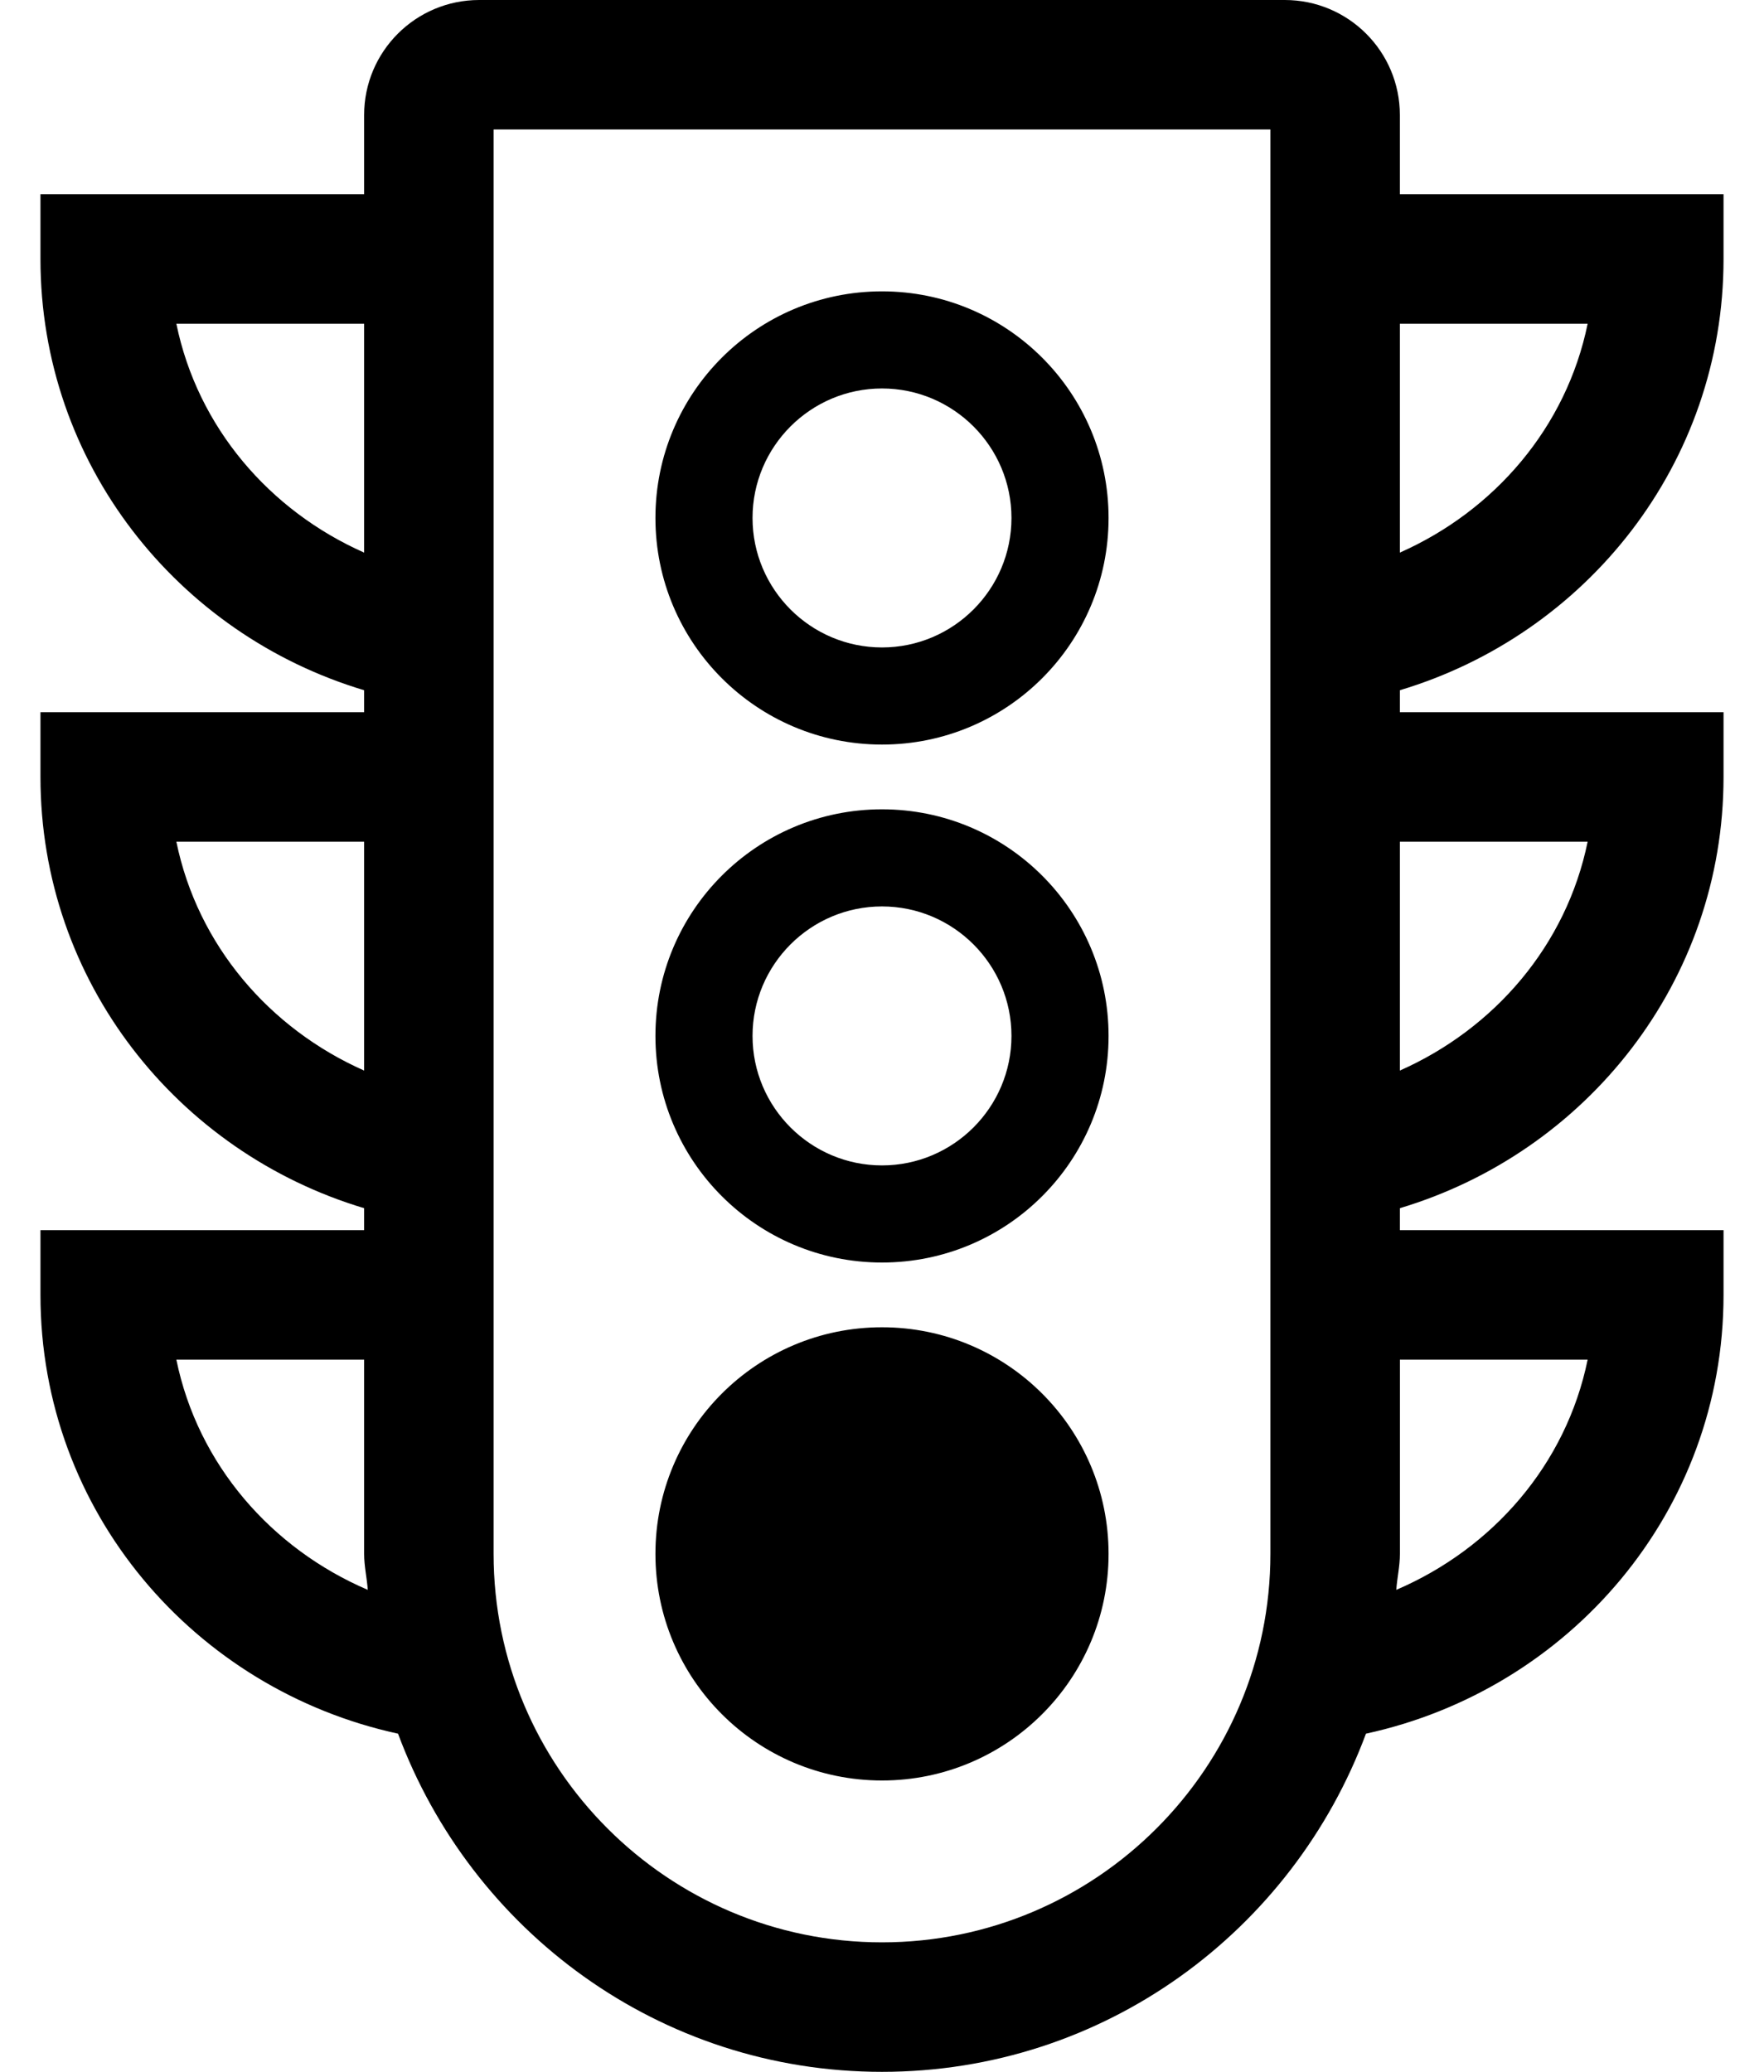
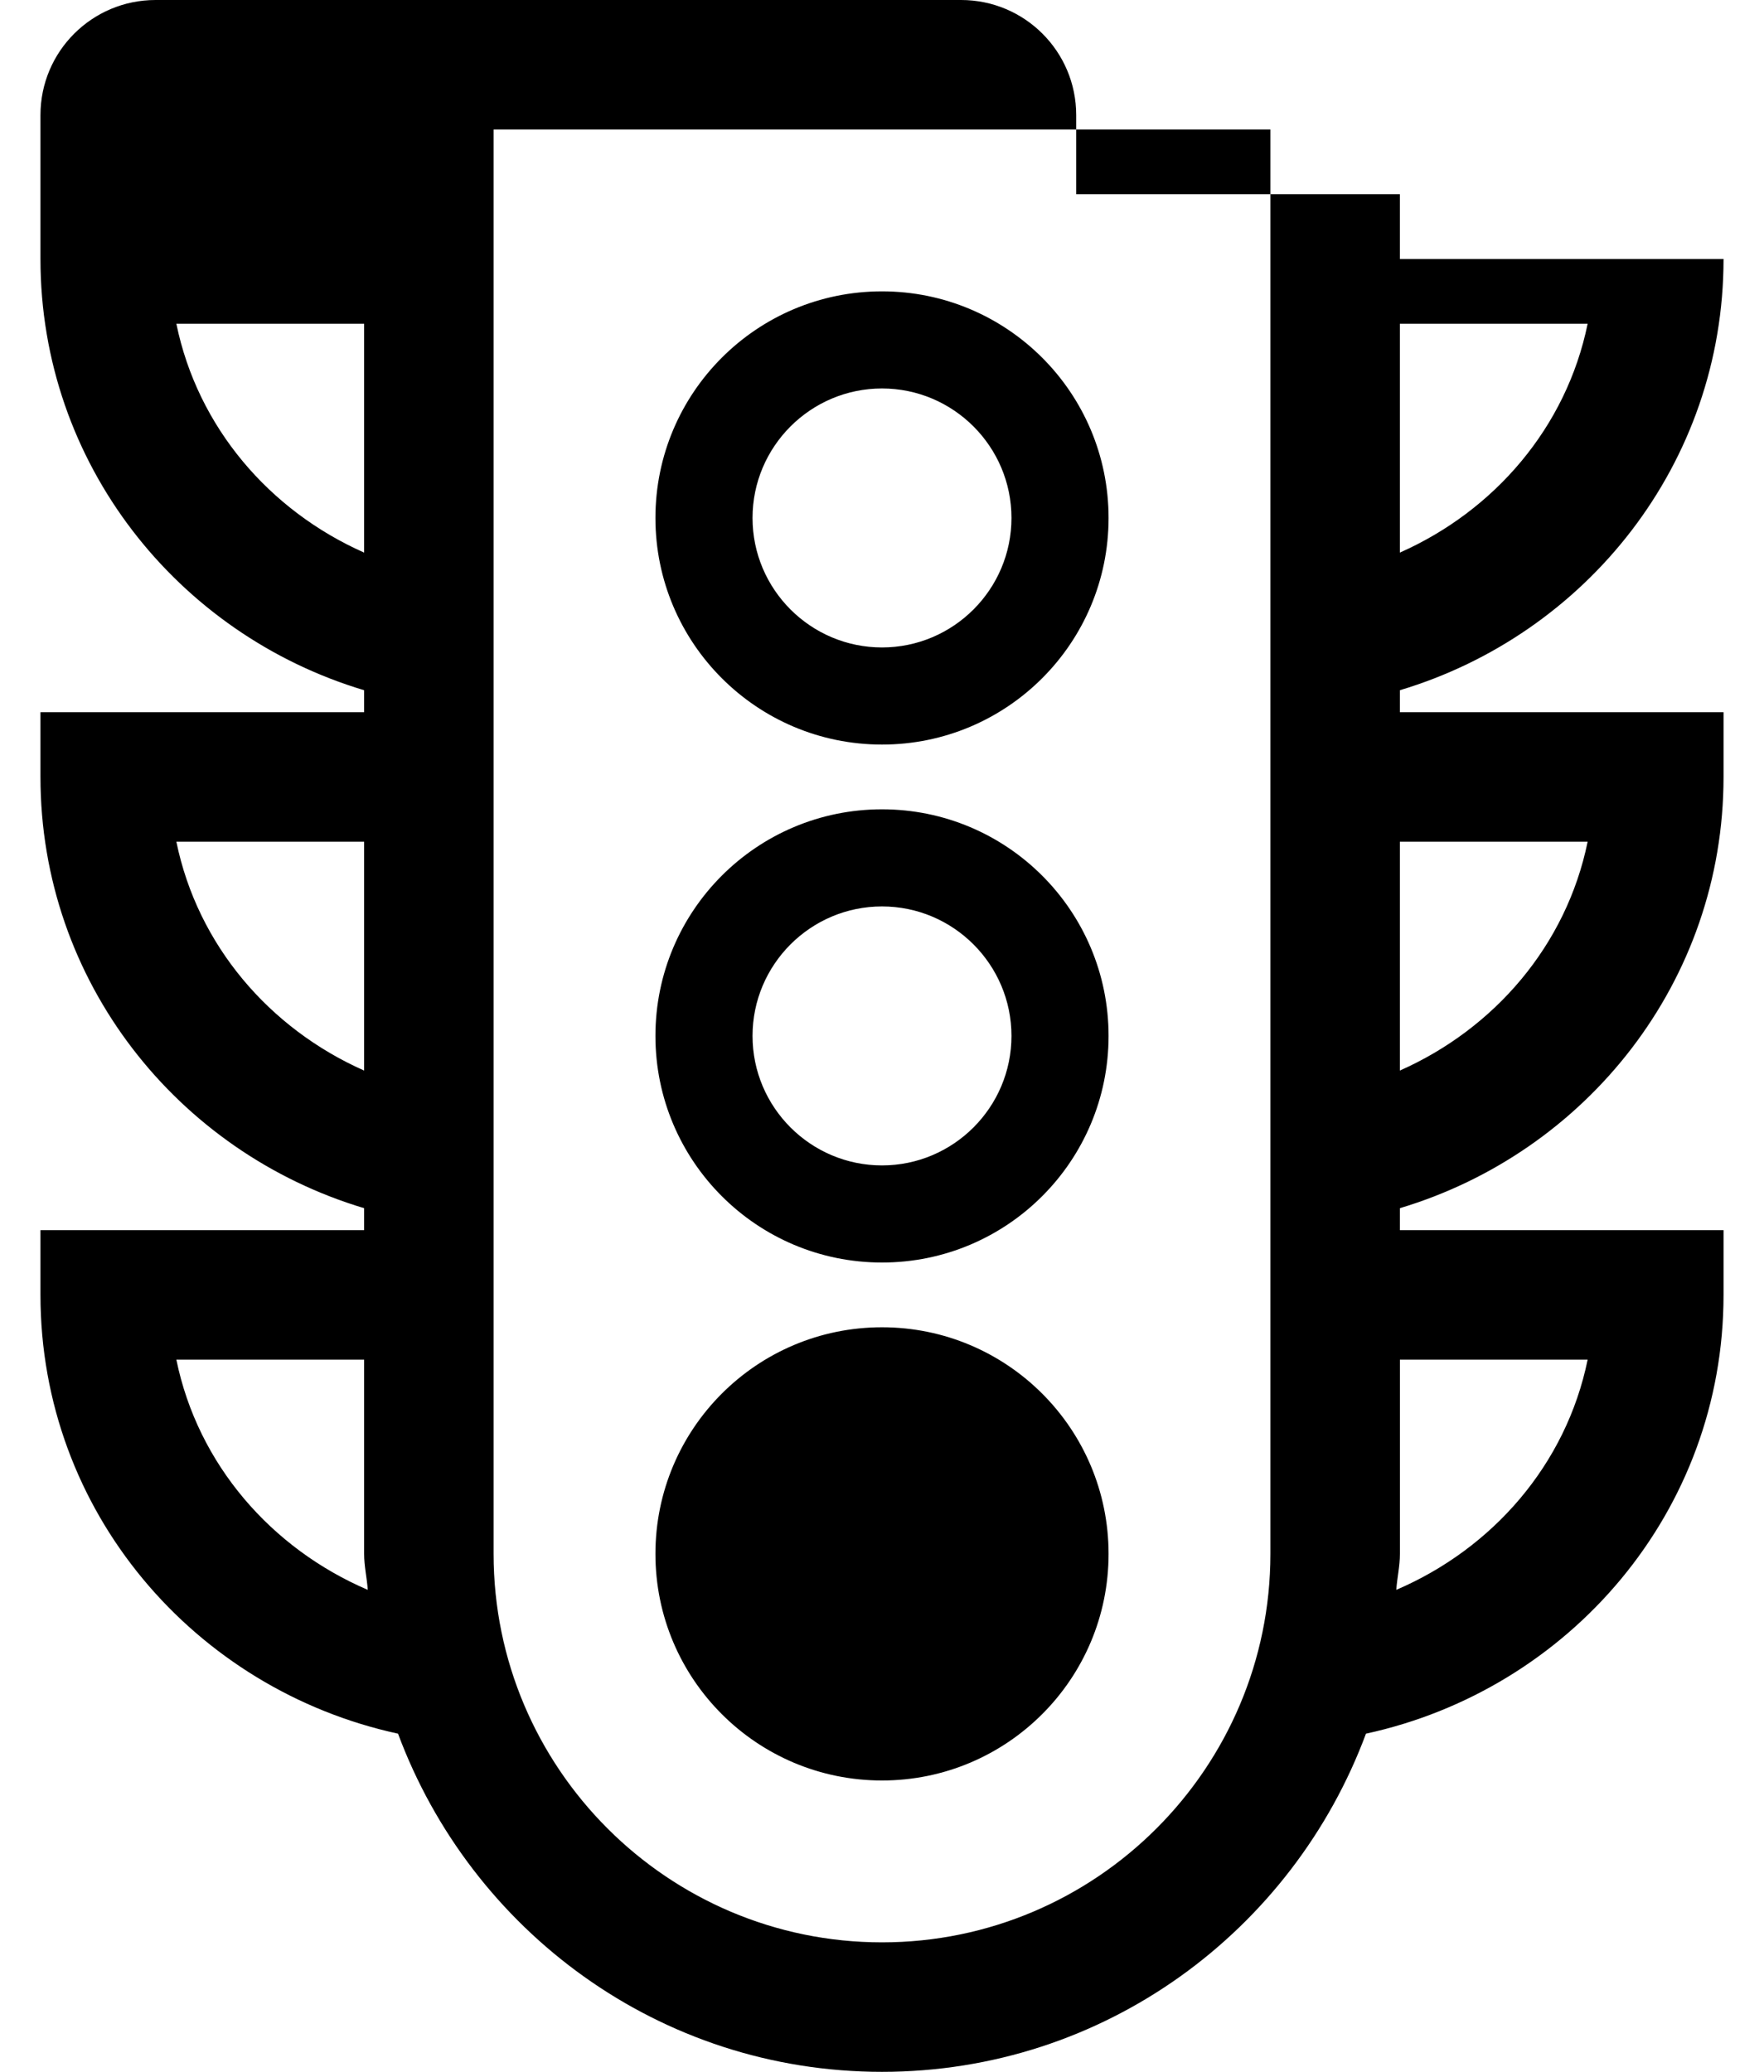
<svg xmlns="http://www.w3.org/2000/svg" version="1.1" viewBox="-10 0 436 512">
-   <path fill="currentColor" d="M416 64c0 50.55 -33.89 92.769 -80 106.57v5.43h80v16c0 50.55 -33.89 92.769 -80 106.57v5.43h80v16c0 53.54 -38.07 97.51 -88.38 108.43c-18.11 48.7 -64.62 83.57 -119.62 83.57s-101.51 -34.87 -119.62 -83.57 c-50.31 -10.92 -88.38 -54.89 -88.38 -108.43v-16h80v-5.43c-46.11 -13.801 -80 -56.02 -80 -106.57v-16h80v-5.43c-46.11 -13.801 -80 -56.02 -80 -106.57v-16h80v-19.56c0 -15.71 12.73 -28.44 28.45 -28.44h199.1 c15.72 0 28.45 12.73 28.45 28.44v19.56h80v16zM336 80v56.56c23.36 -10.35 41.17 -30.939 46.41 -56.56h-46.41zM33.59 80c5.25 25.62 23.05 46.21 46.41 56.56v-56.56h-46.41zM33.59 208 c5.25 25.62 23.05 46.21 46.41 56.56v-56.56h-46.41zM33.59 336c5.311 25.94 23.52 46.69 47.31 56.89c-0.21 -2.989 -0.9 -5.85 -0.9 -8.89v-48h-46.41zM304 384v-352h-192v352c0 52.93 43.06 96 96 96 s96 -43.07 96 -96zM382.41 336h-46.4v48c0 3.05 -0.689 5.9 -0.899 8.89c23.79 -10.199 41.989 -30.949 47.3 -56.89zM382.41 208h-46.41v56.56c23.36 -10.35 41.17 -30.939 46.41 -56.56zM208 184 c-30.93 0 -56 -25.07 -56 -56s25.07 -56 56 -56s56 25.07 56 56s-25.07 56 -56 56zM208 96c-17.64 0 -32 14.36 -32 32s14.36 32 32 32s32 -14.36 32 -32s-14.36 -32 -32 -32zM208 312c-30.93 0 -56 -25.07 -56 -56s25.07 -56 56 -56 s56 25.07 56 56s-25.07 56 -56 56zM208 224c-17.64 0 -32 14.36 -32 32s14.36 32 32 32s32 -14.36 32 -32s-14.36 -32 -32 -32zM208 440c-30.93 0 -56 -25.07 -56 -56s25.07 -56 56 -56s56 25.07 56 56s-25.07 56 -56 56z" />
+   <path fill="currentColor" d="M416 64c0 50.55 -33.89 92.769 -80 106.57v5.43h80v16c0 50.55 -33.89 92.769 -80 106.57v5.43h80v16c0 53.54 -38.07 97.51 -88.38 108.43c-18.11 48.7 -64.62 83.57 -119.62 83.57s-101.51 -34.87 -119.62 -83.57 c-50.31 -10.92 -88.38 -54.89 -88.38 -108.43v-16h80v-5.43c-46.11 -13.801 -80 -56.02 -80 -106.57v-16h80v-5.43c-46.11 -13.801 -80 -56.02 -80 -106.57v-16v-19.56c0 -15.71 12.73 -28.44 28.45 -28.44h199.1 c15.72 0 28.45 12.73 28.45 28.44v19.56h80v16zM336 80v56.56c23.36 -10.35 41.17 -30.939 46.41 -56.56h-46.41zM33.59 80c5.25 25.62 23.05 46.21 46.41 56.56v-56.56h-46.41zM33.59 208 c5.25 25.62 23.05 46.21 46.41 56.56v-56.56h-46.41zM33.59 336c5.311 25.94 23.52 46.69 47.31 56.89c-0.21 -2.989 -0.9 -5.85 -0.9 -8.89v-48h-46.41zM304 384v-352h-192v352c0 52.93 43.06 96 96 96 s96 -43.07 96 -96zM382.41 336h-46.4v48c0 3.05 -0.689 5.9 -0.899 8.89c23.79 -10.199 41.989 -30.949 47.3 -56.89zM382.41 208h-46.41v56.56c23.36 -10.35 41.17 -30.939 46.41 -56.56zM208 184 c-30.93 0 -56 -25.07 -56 -56s25.07 -56 56 -56s56 25.07 56 56s-25.07 56 -56 56zM208 96c-17.64 0 -32 14.36 -32 32s14.36 32 32 32s32 -14.36 32 -32s-14.36 -32 -32 -32zM208 312c-30.93 0 -56 -25.07 -56 -56s25.07 -56 56 -56 s56 25.07 56 56s-25.07 56 -56 56zM208 224c-17.64 0 -32 14.36 -32 32s14.36 32 32 32s32 -14.36 32 -32s-14.36 -32 -32 -32zM208 440c-30.93 0 -56 -25.07 -56 -56s25.07 -56 56 -56s56 25.07 56 56s-25.07 56 -56 56z" />
</svg>